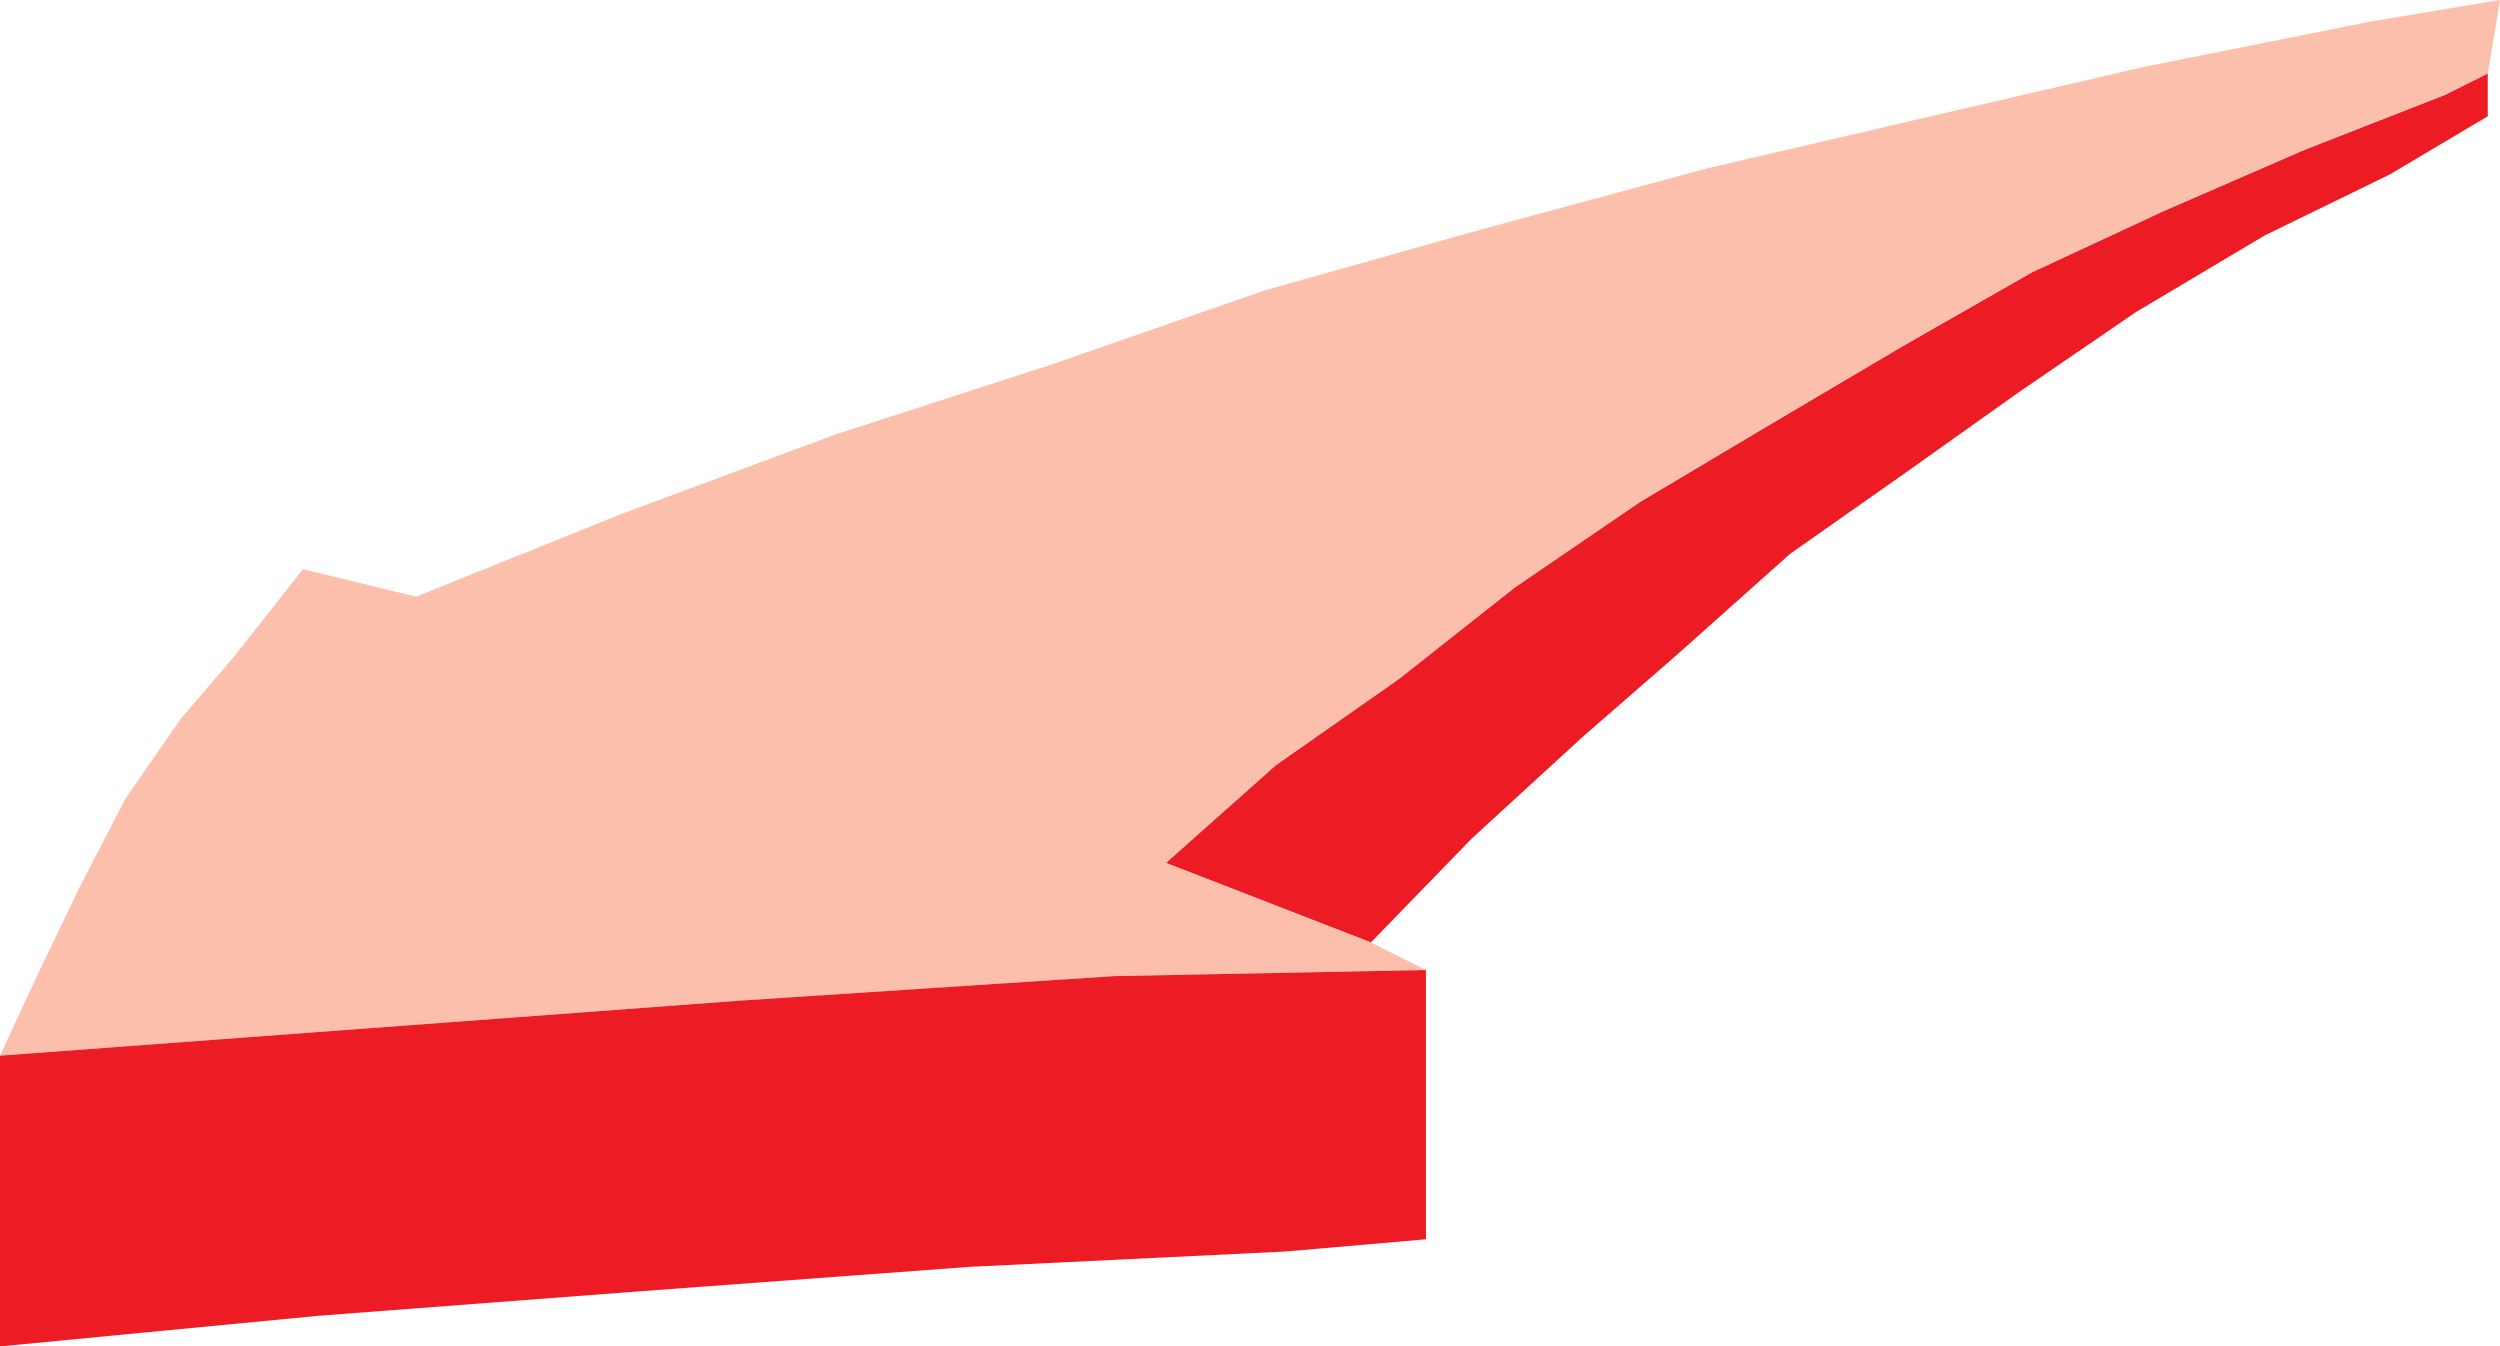
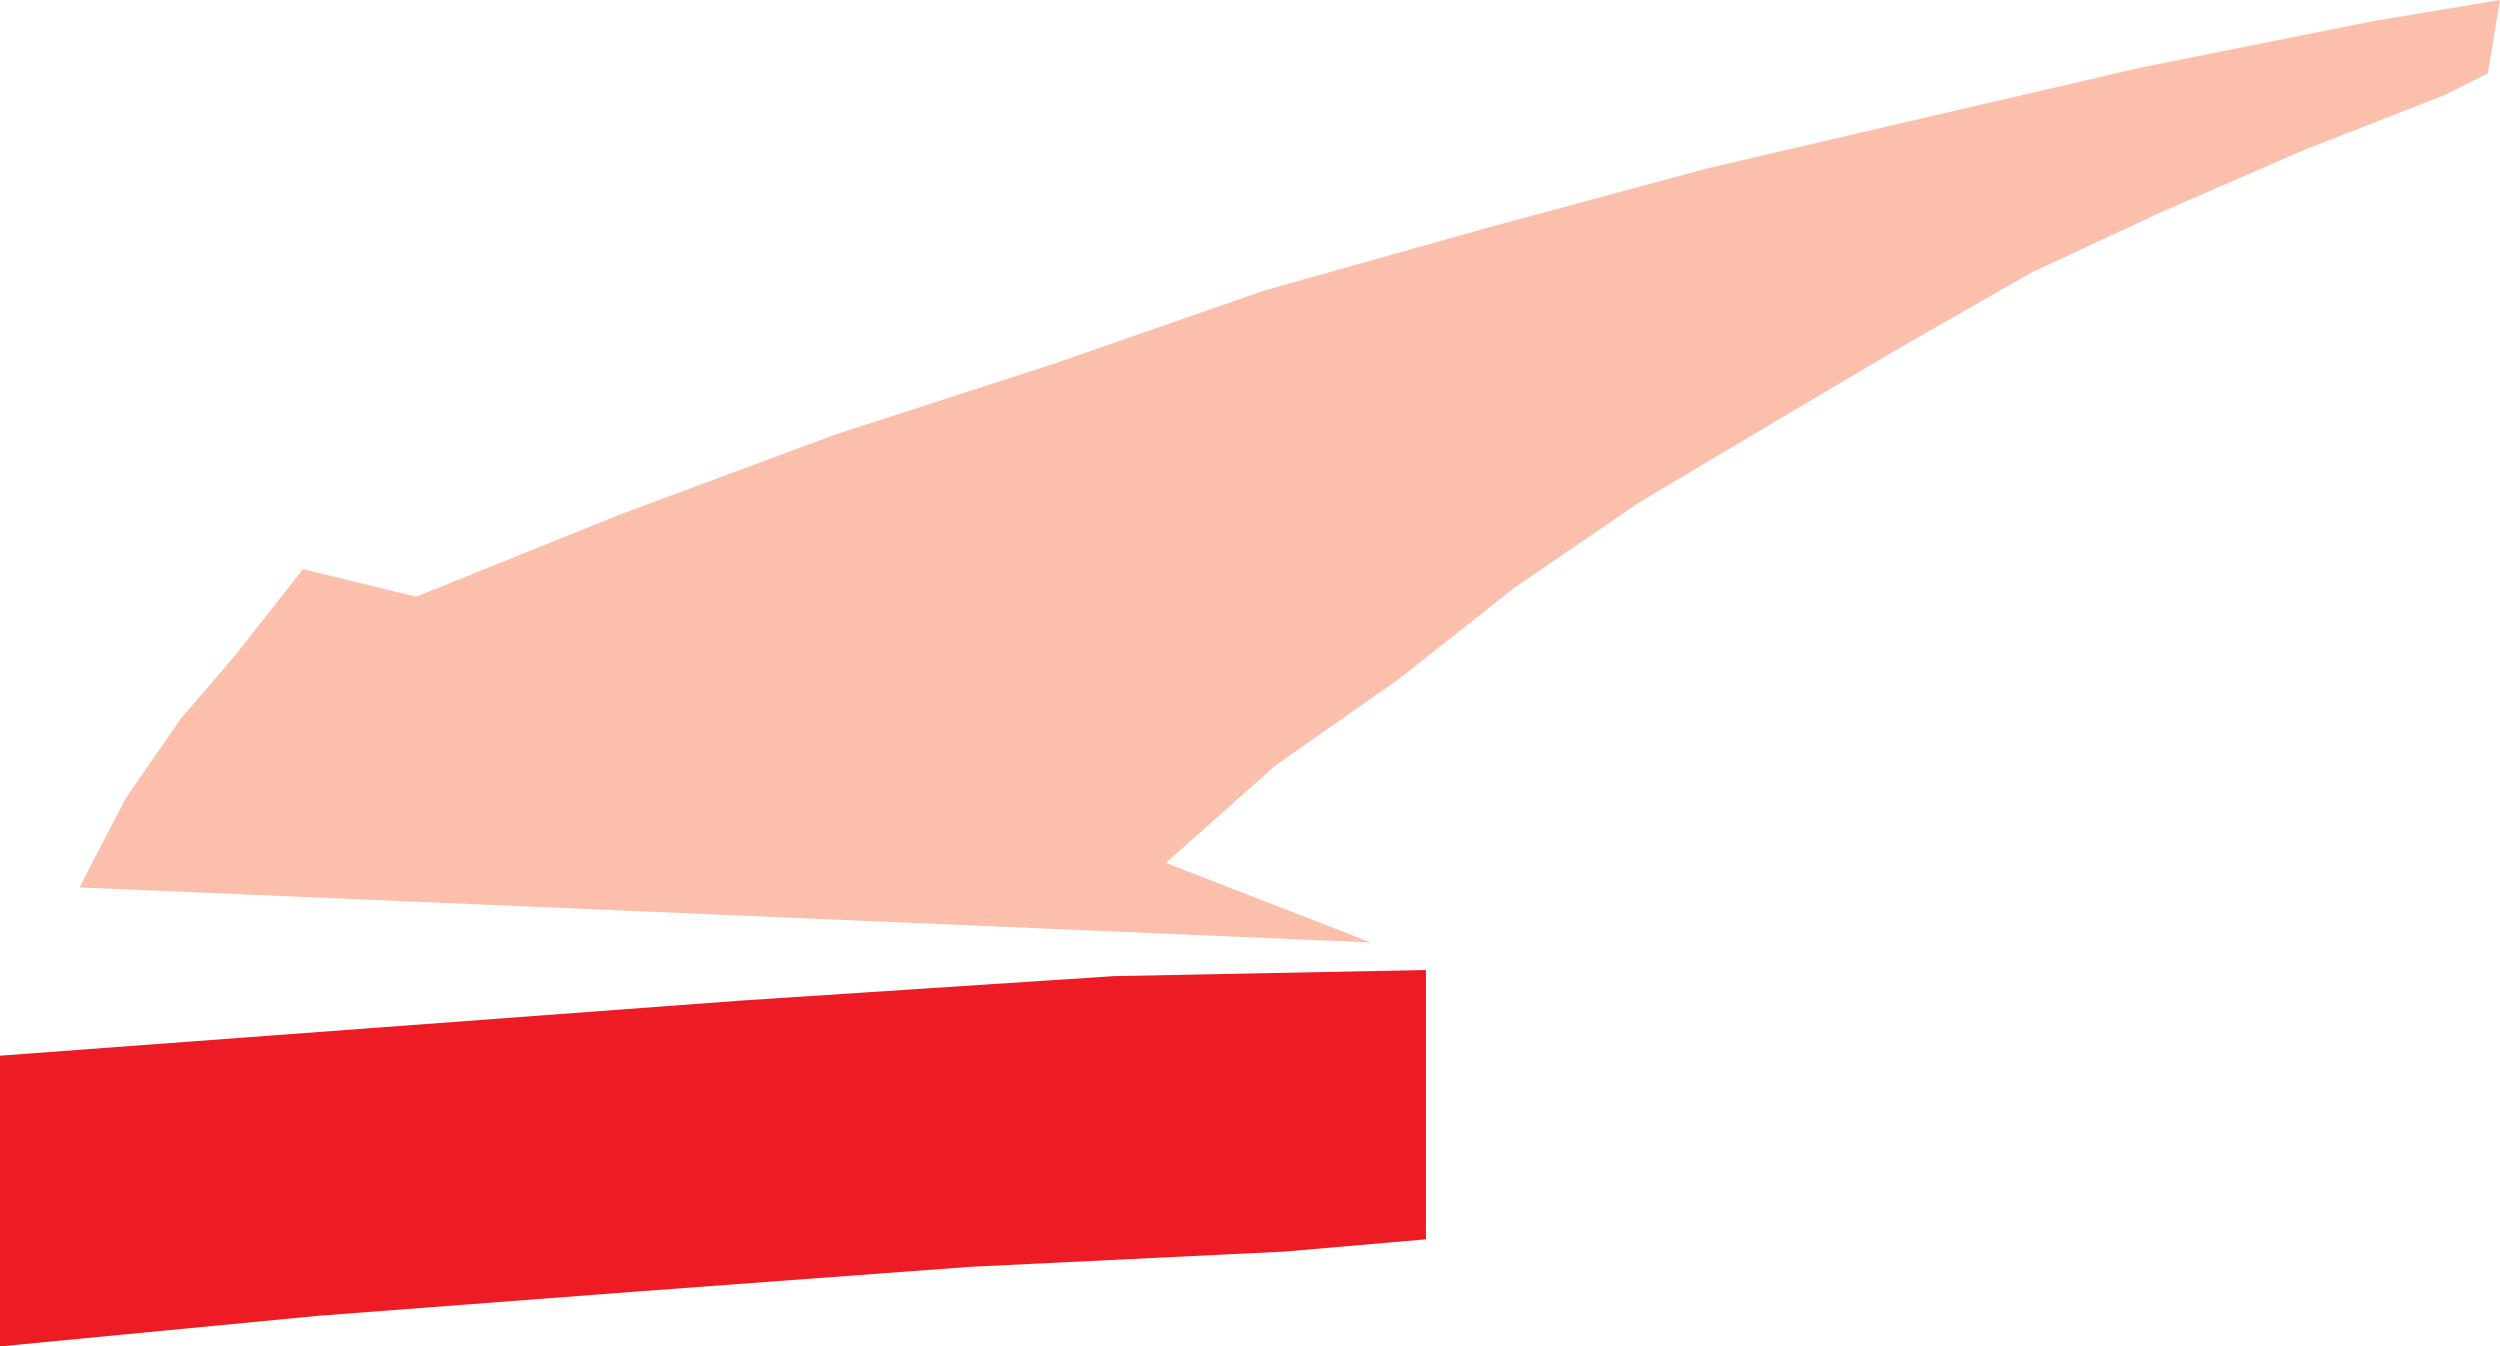
<svg xmlns="http://www.w3.org/2000/svg" width="612.75" height="330">
-   <path fill="#ed1c24" fill-rule="evenodd" d="M285.75 211.5 336 231l24.75-25.5 27-24.75L411 160.5l27.75-24.75 27.75-19.5L495 96l28.5-19.5L555 57.75l30.75-15 24-14.25V18l-10.5 5.25-34.5 13.5-34.5 15-32.25 15-31.5 18-33 19.5L402 123l-30.75 21-28.5 22.5-30 21-27 24" />
-   <path fill="#fbbfac" fill-rule="evenodd" d="m609.75 18 3-18-31.5 5.25L525 16.5l-51.75 12-54.75 12.75-55.5 15-53.25 15-51.75 18-53.25 17.25-52.5 19.5L102 146.25l-27.75-6.75-16.5 21-13.5 15.75-13.5 19.5L19.5 217.5l-9.75 20.25-9.75 21 181.5-13.5 91.5-6 76.5-1.5L336 231l-50.25-19.5 27-24 30-21 28.5-22.5L402 123l31.5-18.75 33-19.5 31.5-18 32.25-15 34.5-15 34.5-13.5 10.5-5.25" />
+   <path fill="#fbbfac" fill-rule="evenodd" d="m609.75 18 3-18-31.5 5.25L525 16.5l-51.75 12-54.75 12.75-55.5 15-53.25 15-51.75 18-53.25 17.25-52.5 19.5L102 146.25l-27.75-6.75-16.5 21-13.5 15.75-13.5 19.5L19.5 217.5L336 231l-50.25-19.5 27-24 30-21 28.5-22.5L402 123l31.5-18.75 33-19.5 31.5-18 32.25-15 34.5-15 34.5-13.5 10.5-5.25" />
  <path fill="#ed1c24" fill-rule="evenodd" d="M349.5 237.75v66l-34.5 3-77.25 3.75-81 6-78.75 6L0 330v-71.25l181.5-13.5 91.5-6 76.5-1.5" />
</svg>